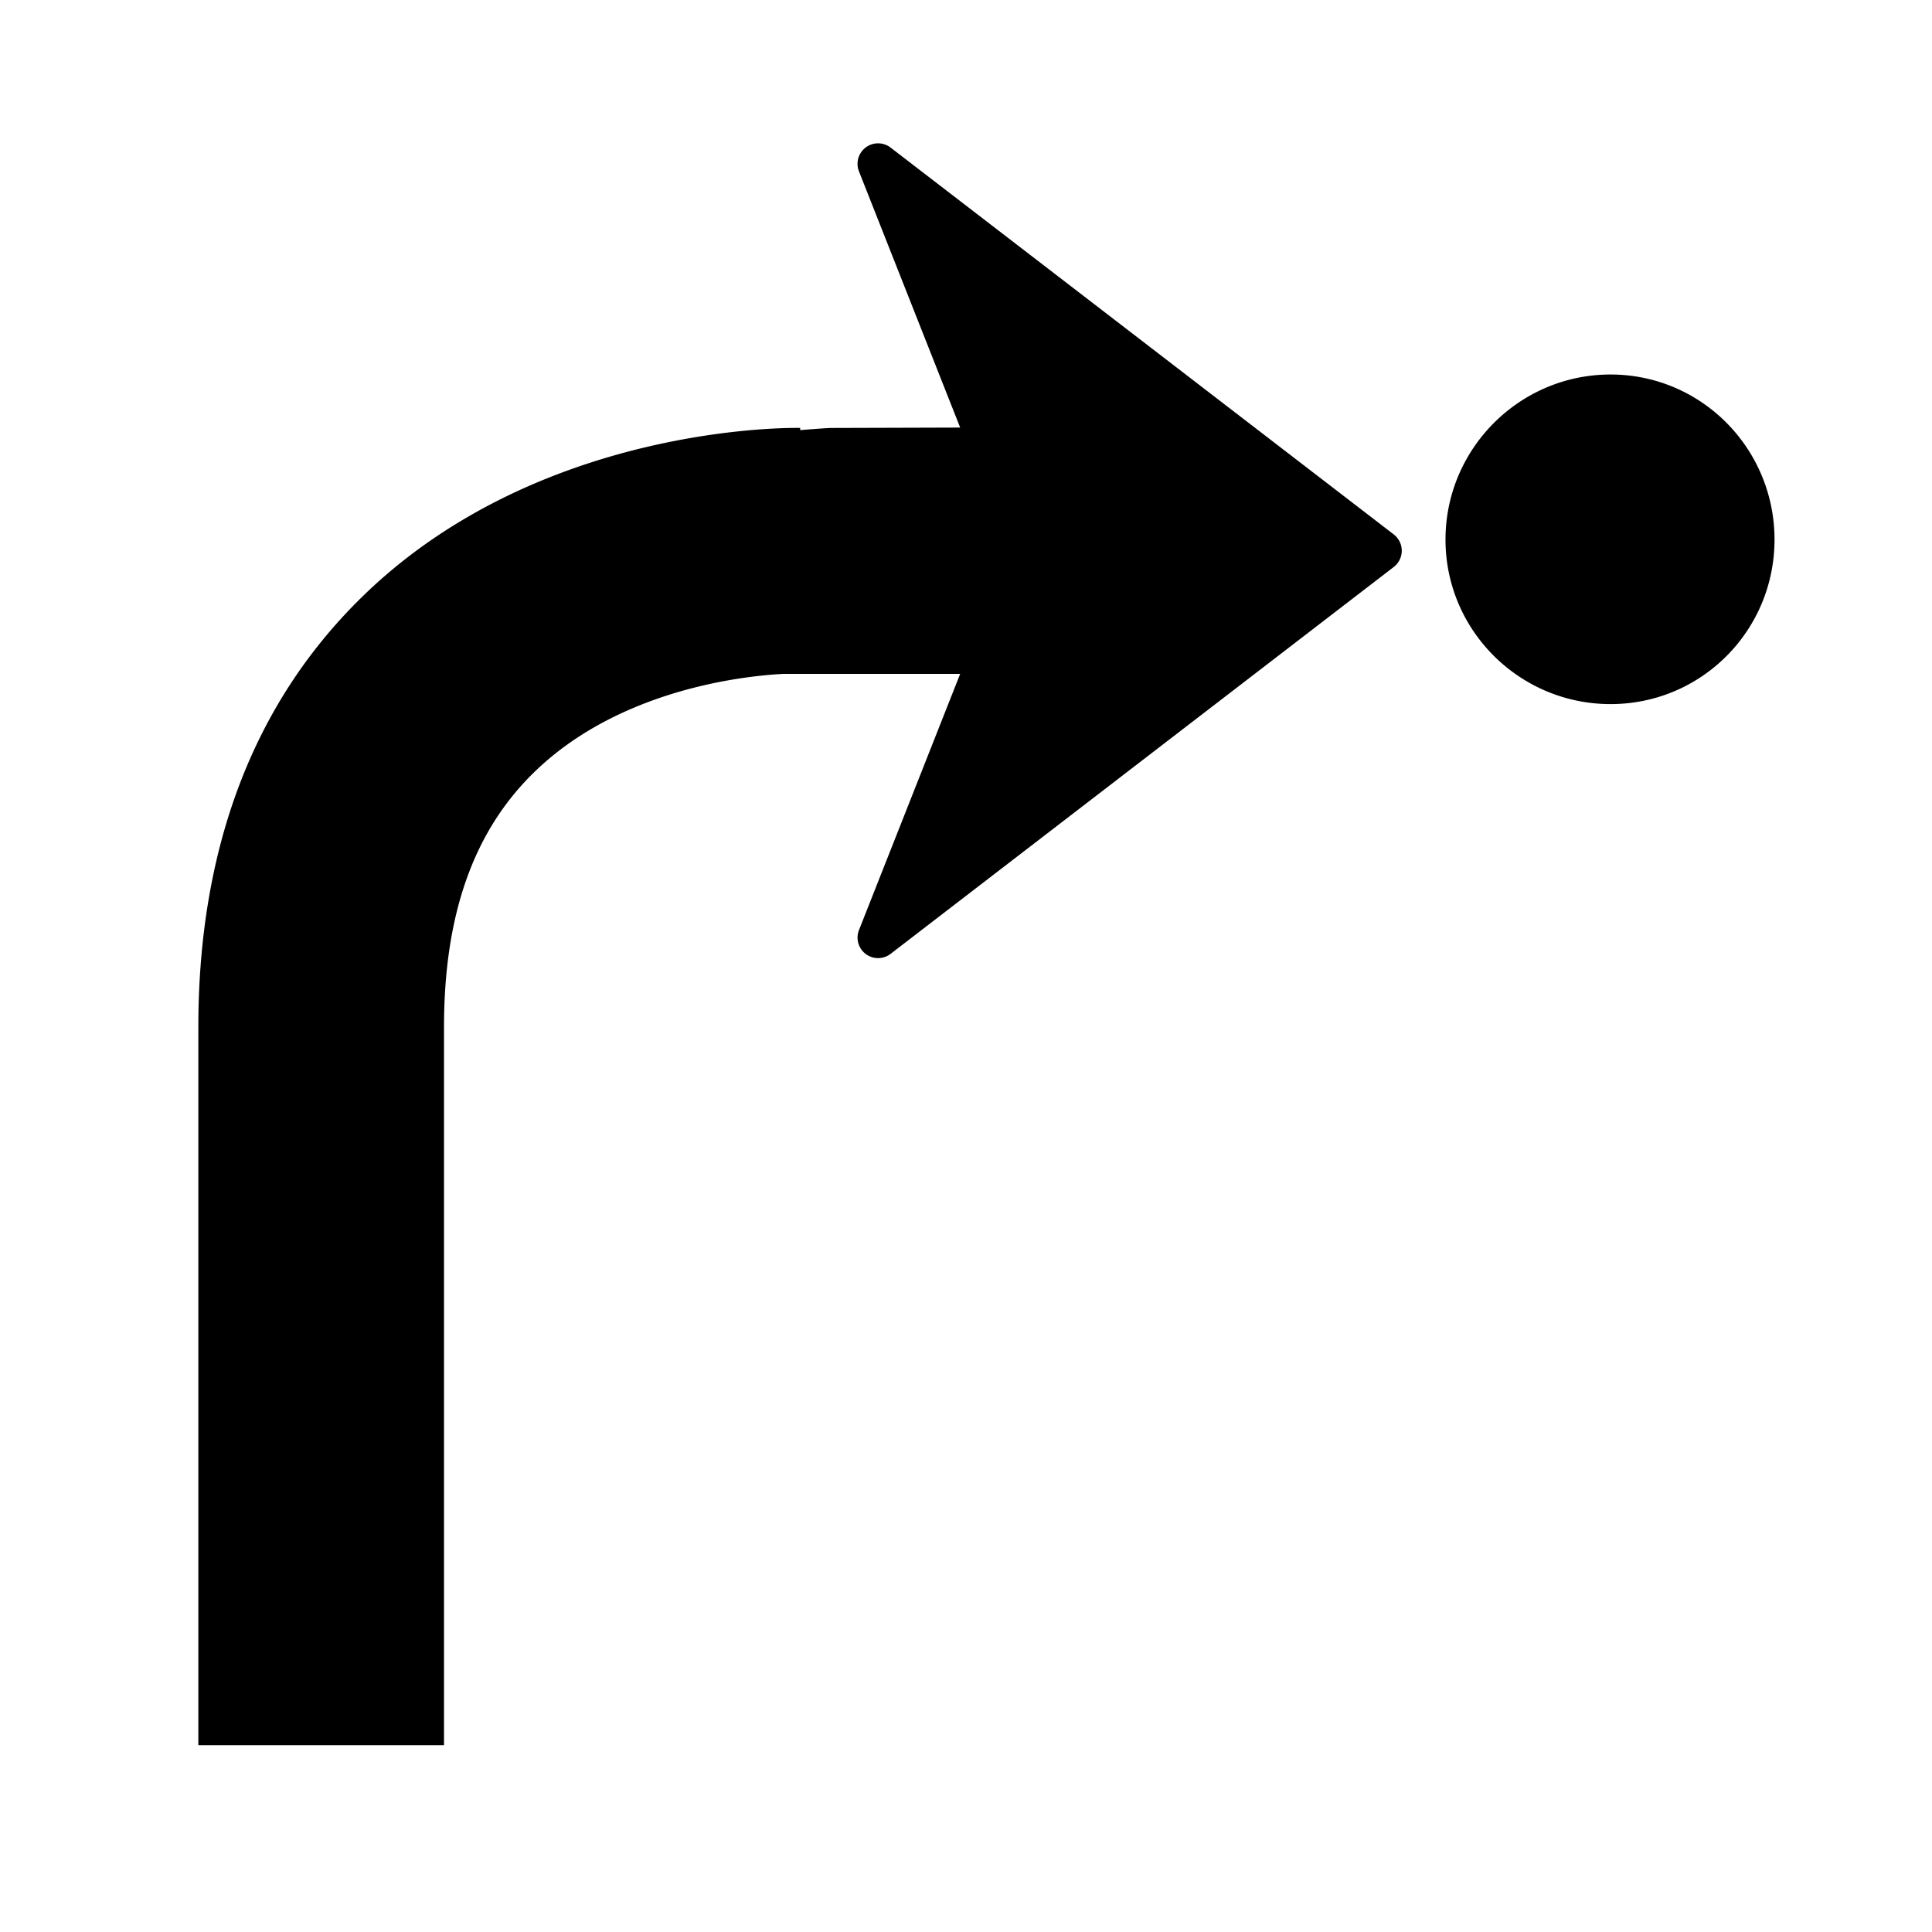
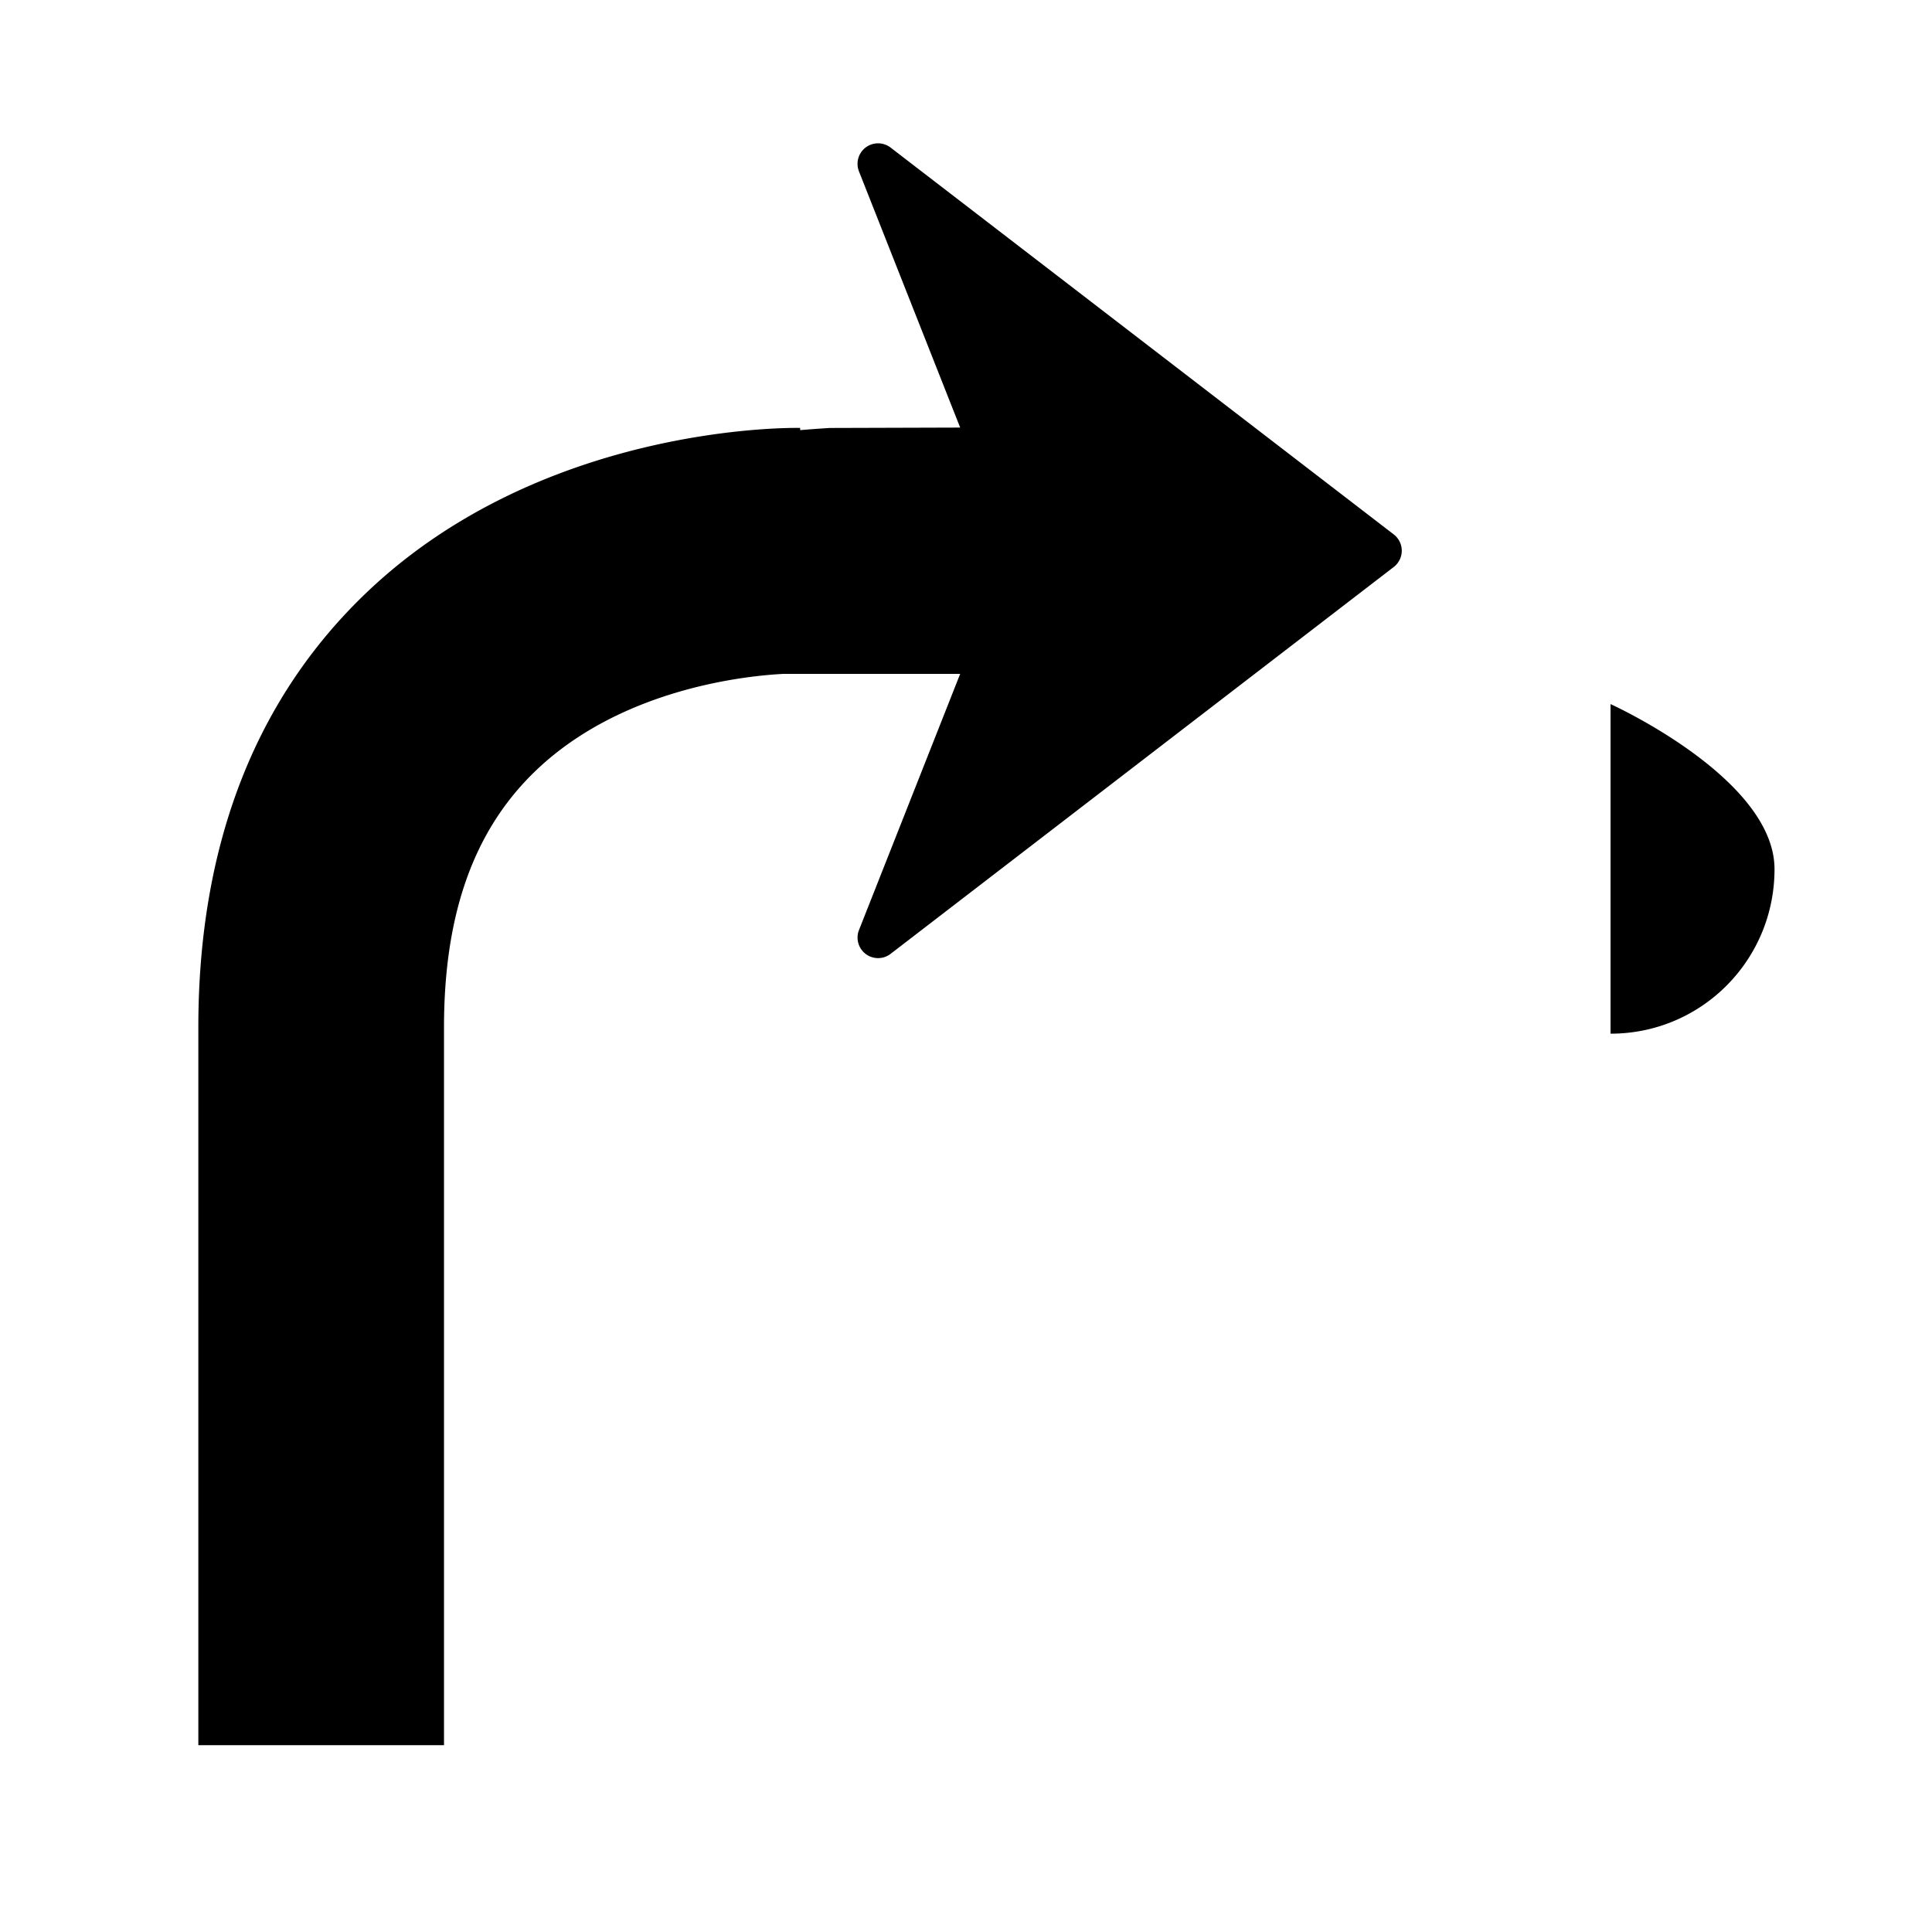
<svg xmlns="http://www.w3.org/2000/svg" viewBox="0 0 97.8 97.8">
-   <path d="M81.528 35.642c-4.604 0-8.355-3.724-8.355-8.328 0-4.603 3.75-8.356 8.355-8.356s8.3 3.753 8.3 8.356c0 4.604-3.696 8.328-8.3 8.328zM10.04 52.006v36.338h12.436V52.006c0-5.68 1.48-9.893 4.528-12.88 4.337-4.256 10.723-4.917 12.666-5.014h8.935L43.483 47.08a1.039 1.039 0 0 0 1.599 1.206l25.472-19.585a1.04 1.04 0 0 0 0-1.647L45.082 7.47a1.035 1.035 0 0 0-.635-.214 1.038 1.038 0 0 0-.964 1.422l5.122 12.966-6.593.02s-.632.035-1.508.11l.003-.112c-.558-.011-13.306-.151-22.212 8.586-5.479 5.372-8.255 12.692-8.255 21.758z" />
+   <path d="M81.528 35.642s8.3 3.753 8.3 8.356c0 4.604-3.696 8.328-8.3 8.328zM10.04 52.006v36.338h12.436V52.006c0-5.68 1.48-9.893 4.528-12.88 4.337-4.256 10.723-4.917 12.666-5.014h8.935L43.483 47.08a1.039 1.039 0 0 0 1.599 1.206l25.472-19.585a1.04 1.04 0 0 0 0-1.647L45.082 7.47a1.035 1.035 0 0 0-.635-.214 1.038 1.038 0 0 0-.964 1.422l5.122 12.966-6.593.02s-.632.035-1.508.11l.003-.112c-.558-.011-13.306-.151-22.212 8.586-5.479 5.372-8.255 12.692-8.255 21.758z" />
</svg>